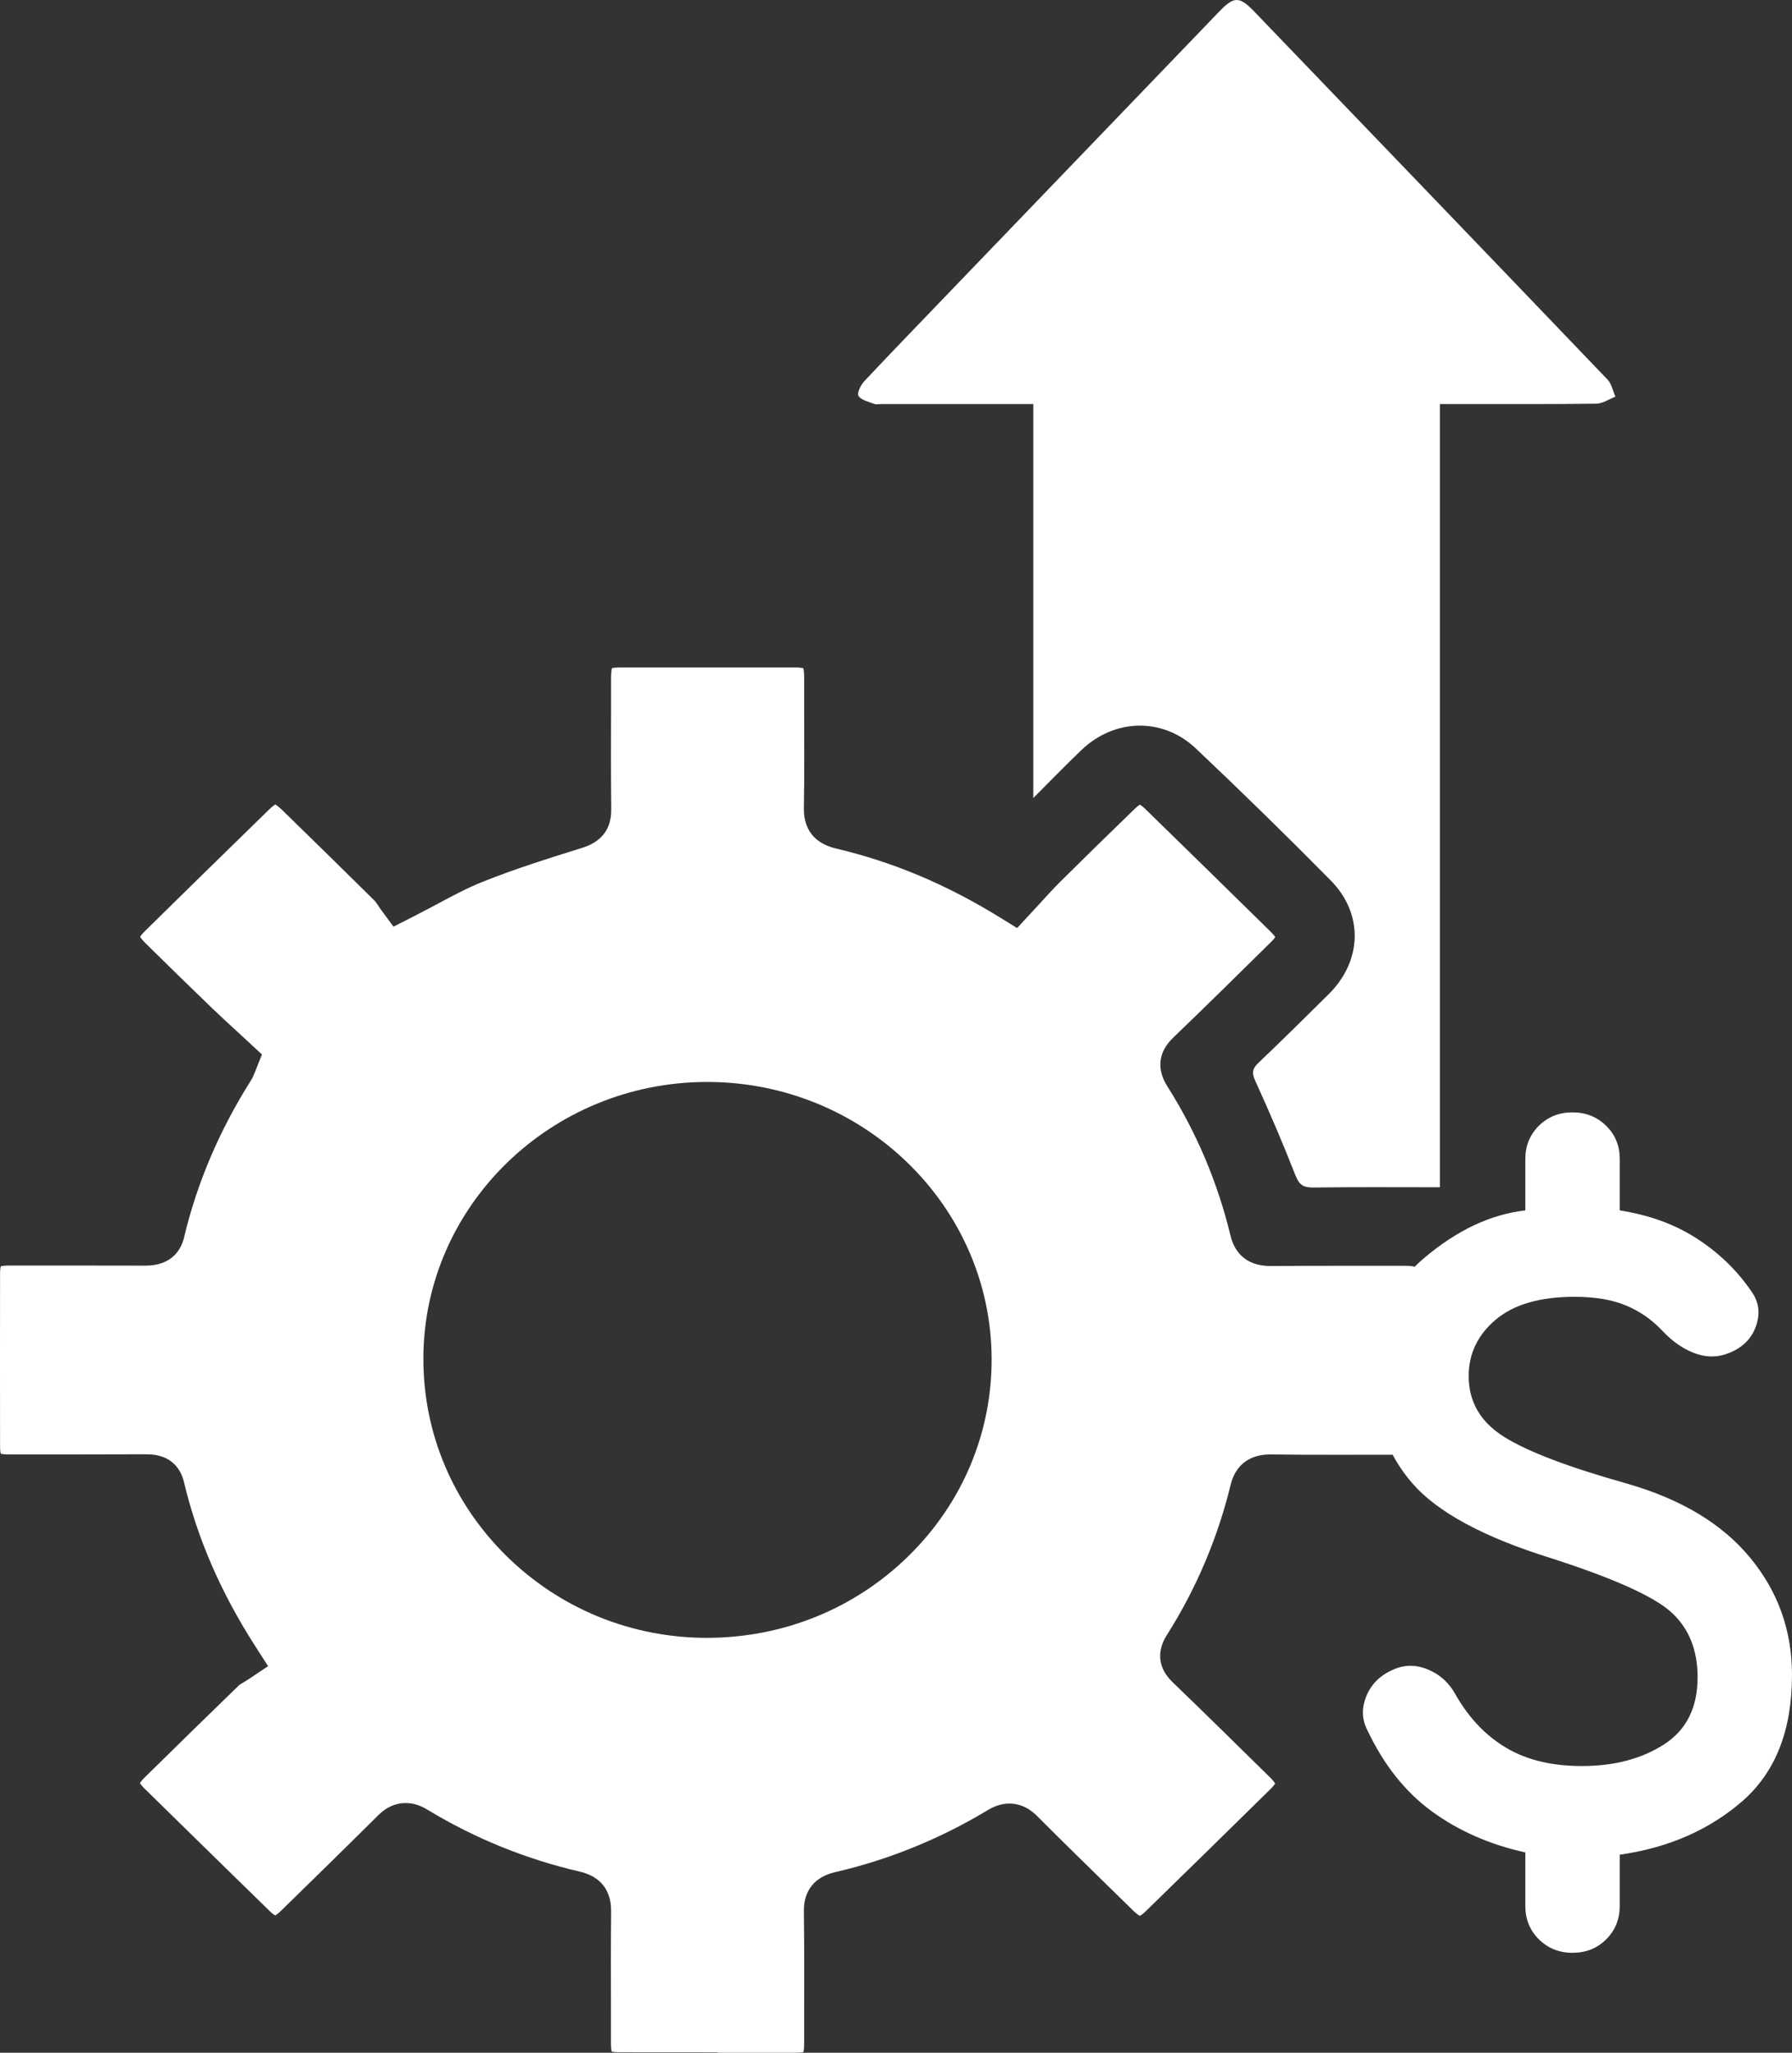
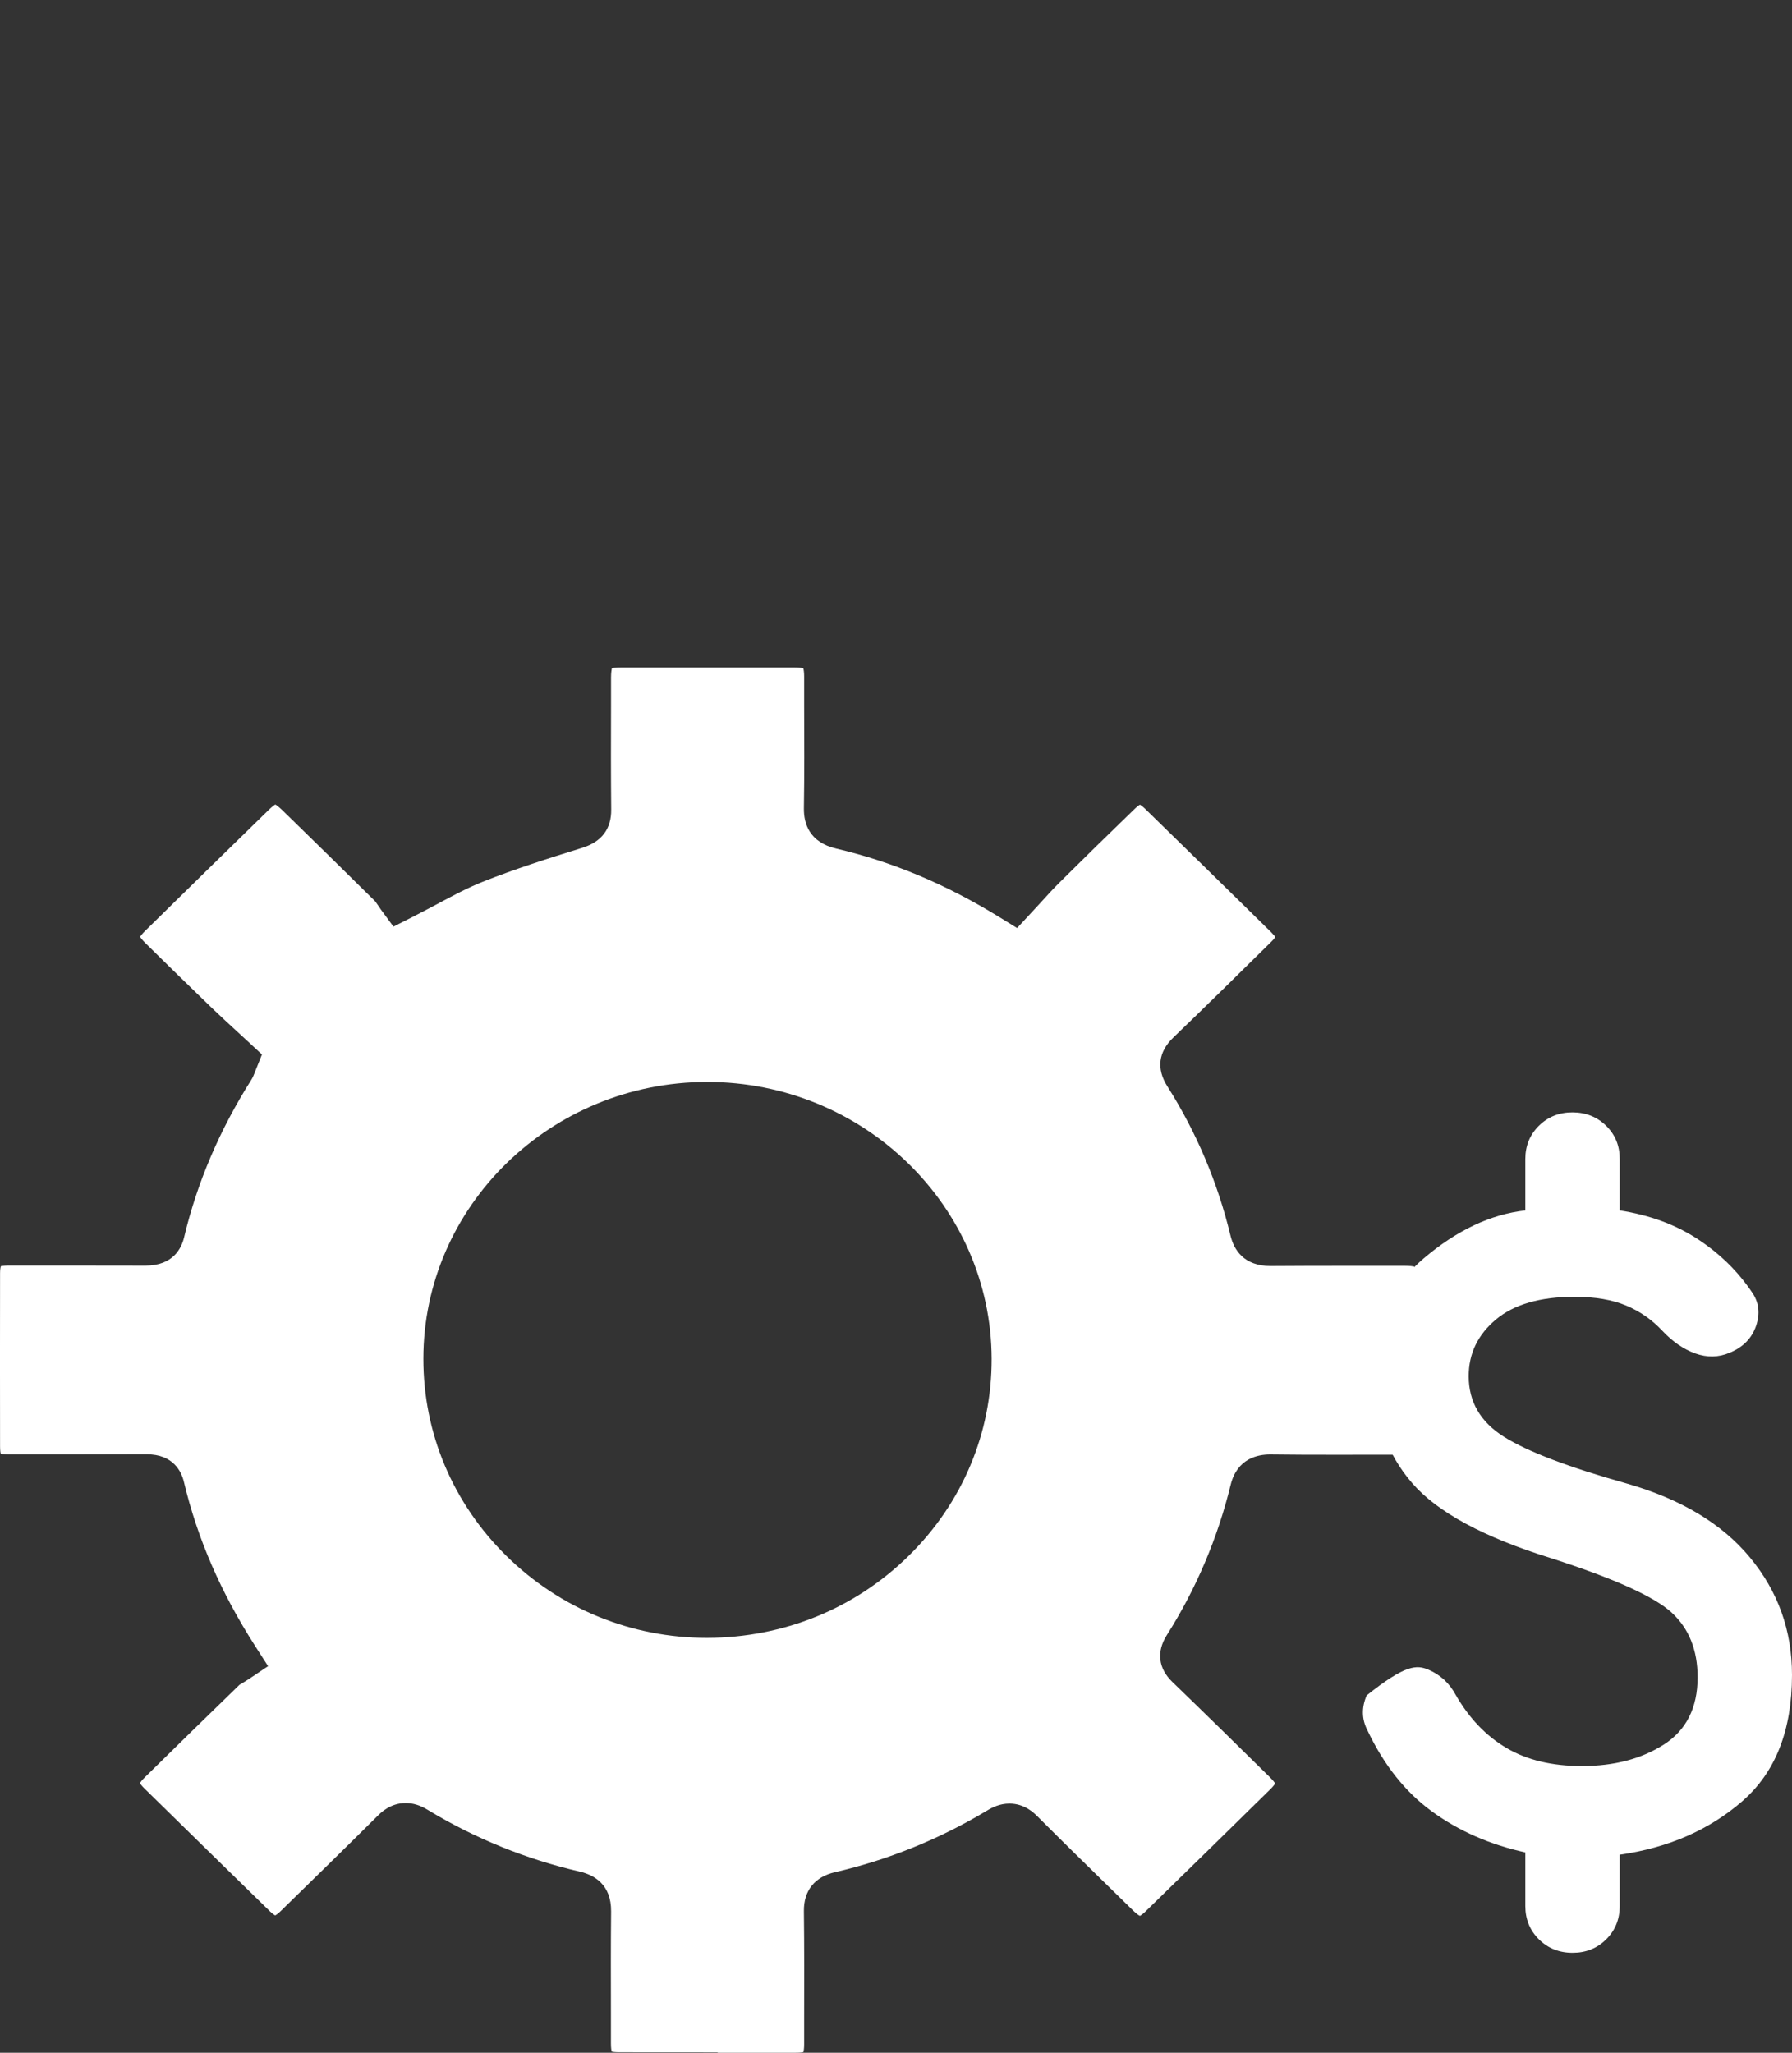
<svg xmlns="http://www.w3.org/2000/svg" width="55" height="63" viewBox="0 0 55 63" fill="none">
  <rect x="0" y="0" width="55" height="63" fill="#333333" stroke="none" />
-   <path d="M48.264 59.933C47.853 59.933 47.51 59.795 47.232 59.52C46.955 59.245 46.816 58.905 46.815 58.5V56.852C45.729 56.613 44.775 56.195 43.954 55.598C43.133 55.001 42.469 54.165 41.962 53.09C41.793 52.756 41.787 52.404 41.945 52.034C42.102 51.664 42.386 51.395 42.795 51.227C43.133 51.084 43.483 51.09 43.846 51.246C44.208 51.402 44.485 51.658 44.678 52.016C45.089 52.732 45.608 53.276 46.236 53.646C46.864 54.017 47.636 54.202 48.554 54.201C49.544 54.201 50.382 53.98 51.07 53.539C51.758 53.097 52.102 52.41 52.103 51.478C52.103 50.642 51.837 49.98 51.306 49.491C50.775 49.002 49.544 48.446 47.612 47.824C45.536 47.179 44.111 46.409 43.339 45.514C42.566 44.619 42.179 43.526 42.179 42.235C42.179 40.683 42.687 39.477 43.701 38.617C44.715 37.757 45.753 37.268 46.815 37.148V35.572C46.815 35.166 46.954 34.825 47.232 34.55C47.511 34.275 47.854 34.138 48.264 34.139C48.673 34.14 49.018 34.278 49.297 34.552C49.576 34.826 49.714 35.166 49.712 35.572V37.148C50.63 37.291 51.427 37.584 52.103 38.027C52.779 38.469 53.334 39.012 53.769 39.656C53.986 39.966 54.028 40.313 53.896 40.695C53.764 41.077 53.492 41.352 53.081 41.519C52.742 41.662 52.392 41.668 52.03 41.538C51.668 41.407 51.33 41.173 51.016 40.838C50.702 40.503 50.334 40.246 49.911 40.069C49.488 39.891 48.963 39.801 48.336 39.799C47.274 39.799 46.465 40.032 45.91 40.499C45.355 40.965 45.077 41.544 45.077 42.235C45.077 43.023 45.439 43.644 46.163 44.098C46.888 44.552 48.143 45.03 49.93 45.531C51.596 46.009 52.858 46.767 53.715 47.807C54.573 48.846 55.001 50.046 55 51.407C55 53.102 54.493 54.392 53.479 55.276C52.465 56.159 51.209 56.709 49.712 56.923V58.5C49.712 58.906 49.573 59.246 49.295 59.522C49.017 59.797 48.673 59.934 48.264 59.933Z" fill="white" />
+   <path d="M48.264 59.933C47.853 59.933 47.51 59.795 47.232 59.52C46.955 59.245 46.816 58.905 46.815 58.5V56.852C45.729 56.613 44.775 56.195 43.954 55.598C43.133 55.001 42.469 54.165 41.962 53.09C41.793 52.756 41.787 52.404 41.945 52.034C43.133 51.084 43.483 51.09 43.846 51.246C44.208 51.402 44.485 51.658 44.678 52.016C45.089 52.732 45.608 53.276 46.236 53.646C46.864 54.017 47.636 54.202 48.554 54.201C49.544 54.201 50.382 53.98 51.07 53.539C51.758 53.097 52.102 52.41 52.103 51.478C52.103 50.642 51.837 49.98 51.306 49.491C50.775 49.002 49.544 48.446 47.612 47.824C45.536 47.179 44.111 46.409 43.339 45.514C42.566 44.619 42.179 43.526 42.179 42.235C42.179 40.683 42.687 39.477 43.701 38.617C44.715 37.757 45.753 37.268 46.815 37.148V35.572C46.815 35.166 46.954 34.825 47.232 34.55C47.511 34.275 47.854 34.138 48.264 34.139C48.673 34.14 49.018 34.278 49.297 34.552C49.576 34.826 49.714 35.166 49.712 35.572V37.148C50.63 37.291 51.427 37.584 52.103 38.027C52.779 38.469 53.334 39.012 53.769 39.656C53.986 39.966 54.028 40.313 53.896 40.695C53.764 41.077 53.492 41.352 53.081 41.519C52.742 41.662 52.392 41.668 52.03 41.538C51.668 41.407 51.33 41.173 51.016 40.838C50.702 40.503 50.334 40.246 49.911 40.069C49.488 39.891 48.963 39.801 48.336 39.799C47.274 39.799 46.465 40.032 45.91 40.499C45.355 40.965 45.077 41.544 45.077 42.235C45.077 43.023 45.439 43.644 46.163 44.098C46.888 44.552 48.143 45.03 49.93 45.531C51.596 46.009 52.858 46.767 53.715 47.807C54.573 48.846 55.001 50.046 55 51.407C55 53.102 54.493 54.392 53.479 55.276C52.465 56.159 51.209 56.709 49.712 56.923V58.5C49.712 58.906 49.573 59.246 49.295 59.522C49.017 59.797 48.673 59.934 48.264 59.933Z" fill="white" />
  <path d="M22.026 62.987C21.017 62.987 20.011 62.987 19.002 62.985C18.883 62.985 18.811 62.975 18.774 62.965C18.764 62.927 18.751 62.848 18.751 62.715V61.76C18.749 60.744 18.746 59.696 18.756 58.665C18.764 57.839 18.24 57.546 17.797 57.442C16.14 57.058 14.566 56.419 13.121 55.542C12.894 55.403 12.674 55.337 12.45 55.337C11.983 55.337 11.686 55.633 11.588 55.732C10.574 56.74 9.531 57.758 8.613 58.655C8.53 58.736 8.473 58.771 8.445 58.786C8.419 58.771 8.368 58.738 8.29 58.665C7.003 57.409 5.718 56.151 4.433 54.89C4.35 54.809 4.311 54.754 4.296 54.726C4.314 54.696 4.353 54.635 4.445 54.547C5.408 53.599 6.376 52.652 7.346 51.712C7.359 51.702 7.41 51.669 7.452 51.647C7.503 51.614 7.557 51.583 7.612 51.548L8.228 51.136L7.831 50.517C6.781 48.88 6.063 47.233 5.645 45.482C5.57 45.164 5.32 44.633 4.502 44.633C3.746 44.636 3 44.638 2.257 44.638C1.594 44.638 0.933 44.638 0.27 44.638C0.139 44.638 0.061 44.626 0.023 44.616C0.012 44.578 0.002 44.507 0.002 44.383C-0.001 42.615 -0.001 40.849 0.002 39.08C0.002 38.964 0.015 38.896 0.023 38.863C0.056 38.853 0.126 38.843 0.247 38.84C0.879 38.84 1.514 38.84 2.149 38.84C2.923 38.84 3.695 38.84 4.466 38.843C5.32 38.843 5.573 38.3 5.65 37.976C6.045 36.309 6.737 34.684 7.707 33.151C7.761 33.065 7.79 32.992 7.813 32.931L7.849 32.84L8.04 32.363L7.661 32.011L7.302 31.68C7.034 31.433 6.757 31.18 6.487 30.92C5.808 30.266 5.134 29.606 4.463 28.945C4.365 28.849 4.319 28.783 4.301 28.75C4.322 28.717 4.363 28.659 4.451 28.573C5.715 27.33 6.982 26.09 8.252 24.852C8.352 24.753 8.417 24.71 8.45 24.69C8.486 24.71 8.553 24.758 8.662 24.862C9.611 25.787 10.558 26.714 11.5 27.646C11.524 27.669 11.565 27.732 11.598 27.78C11.629 27.825 11.658 27.868 11.686 27.909L12.076 28.439L12.669 28.139C12.927 28.007 13.172 27.876 13.412 27.75C13.898 27.489 14.357 27.244 14.816 27.062C15.779 26.678 16.77 26.363 17.874 26.019C18.467 25.834 18.767 25.438 18.759 24.842C18.749 23.781 18.751 22.699 18.754 21.653V20.792C18.754 20.633 18.772 20.549 18.782 20.506C18.823 20.496 18.904 20.484 19.053 20.484H24.392C24.537 20.484 24.616 20.499 24.655 20.509C24.666 20.547 24.681 20.623 24.681 20.764V21.666C24.686 22.697 24.689 23.765 24.673 24.811C24.668 25.266 24.833 25.85 25.667 26.044C27.398 26.451 29.034 27.138 30.668 28.144L31.217 28.482L31.653 28.012C31.749 27.911 31.842 27.808 31.937 27.704C32.141 27.479 32.334 27.267 32.538 27.065C33.256 26.352 34.009 25.615 34.84 24.811C34.912 24.743 34.961 24.71 34.987 24.695C35.013 24.71 35.062 24.743 35.134 24.811C36.432 26.077 37.728 27.345 39.02 28.616C39.09 28.687 39.124 28.732 39.139 28.76C39.124 28.785 39.09 28.833 39.02 28.901C37.955 29.953 36.992 30.9 36.012 31.842C35.552 32.284 35.488 32.802 35.828 33.34C36.724 34.755 37.374 36.296 37.766 37.921C37.87 38.348 38.166 38.855 38.997 38.855C39.72 38.85 40.422 38.848 41.121 38.848H43.115C43.273 38.848 43.363 38.863 43.407 38.873C43.417 38.919 43.433 39.01 43.433 39.174C43.433 40.902 43.433 42.632 43.433 44.36C43.433 44.504 43.42 44.583 43.41 44.623C43.368 44.633 43.291 44.643 43.157 44.646C43.157 44.646 41.482 44.648 41.041 44.648C40.354 44.648 39.668 44.648 38.984 44.638C38.602 44.638 37.97 44.76 37.771 45.571C37.371 47.208 36.714 48.761 35.81 50.186C35.49 50.694 35.55 51.204 35.983 51.621C36.987 52.589 37.998 53.584 38.977 54.547C39.077 54.645 39.118 54.706 39.136 54.736C39.121 54.764 39.082 54.822 38.992 54.91C37.717 56.164 36.443 57.412 35.163 58.66C35.072 58.748 35.013 58.786 34.985 58.799C34.954 58.783 34.886 58.743 34.781 58.639L34.089 57.962C33.349 57.237 32.58 56.487 31.837 55.742C31.741 55.646 31.449 55.353 30.982 55.353C30.686 55.353 30.453 55.471 30.304 55.562C28.841 56.441 27.267 57.081 25.623 57.46C25.004 57.604 24.666 58.026 24.673 58.652C24.686 59.756 24.684 60.88 24.681 61.969V62.74C24.681 62.869 24.668 62.942 24.658 62.98C24.619 62.99 24.547 63 24.42 63C23.623 63 22.826 63 22.028 63L22.026 62.987ZM21.693 33.206C16.898 33.212 12.994 37.024 12.994 41.705C12.994 43.989 13.9 46.136 15.546 47.756C17.193 49.375 19.378 50.267 21.701 50.267C24.049 50.262 26.24 49.37 27.888 47.751C29.537 46.131 30.441 43.984 30.435 41.703C30.422 37.016 26.508 33.206 21.706 33.206H21.693Z" fill="white" />
-   <path d="M44.193 12.4V36.438C42.871 36.438 41.589 36.428 40.304 36.446C40.007 36.448 39.875 36.365 39.764 36.082C39.38 35.102 38.965 34.132 38.526 33.172C38.412 32.922 38.441 32.79 38.632 32.611C39.357 31.924 40.064 31.219 40.776 30.516C41.808 29.498 41.86 28.053 40.843 27.022C39.486 25.648 38.105 24.297 36.702 22.97C35.682 22.008 34.201 22.05 33.19 23.021C32.717 23.473 32.263 23.943 31.714 24.491V12.4C31.528 12.4 31.388 12.4 31.249 12.4C29.856 12.4 28.46 12.4 27.066 12.4C26.986 12.4 26.898 12.422 26.829 12.395C26.656 12.329 26.429 12.278 26.349 12.15C26.295 12.064 26.419 11.814 26.529 11.697C27.427 10.74 28.344 9.798 29.252 8.85C31.974 6.021 34.694 3.189 37.416 0.359C37.878 -0.121 38.038 -0.121 38.508 0.367C42.12 4.126 45.733 7.883 49.338 11.649C49.464 11.783 49.503 11.998 49.58 12.175C49.384 12.251 49.188 12.387 48.989 12.39C47.555 12.407 46.12 12.4 44.685 12.4C44.541 12.4 44.399 12.4 44.193 12.4Z" fill="white" />
</svg>